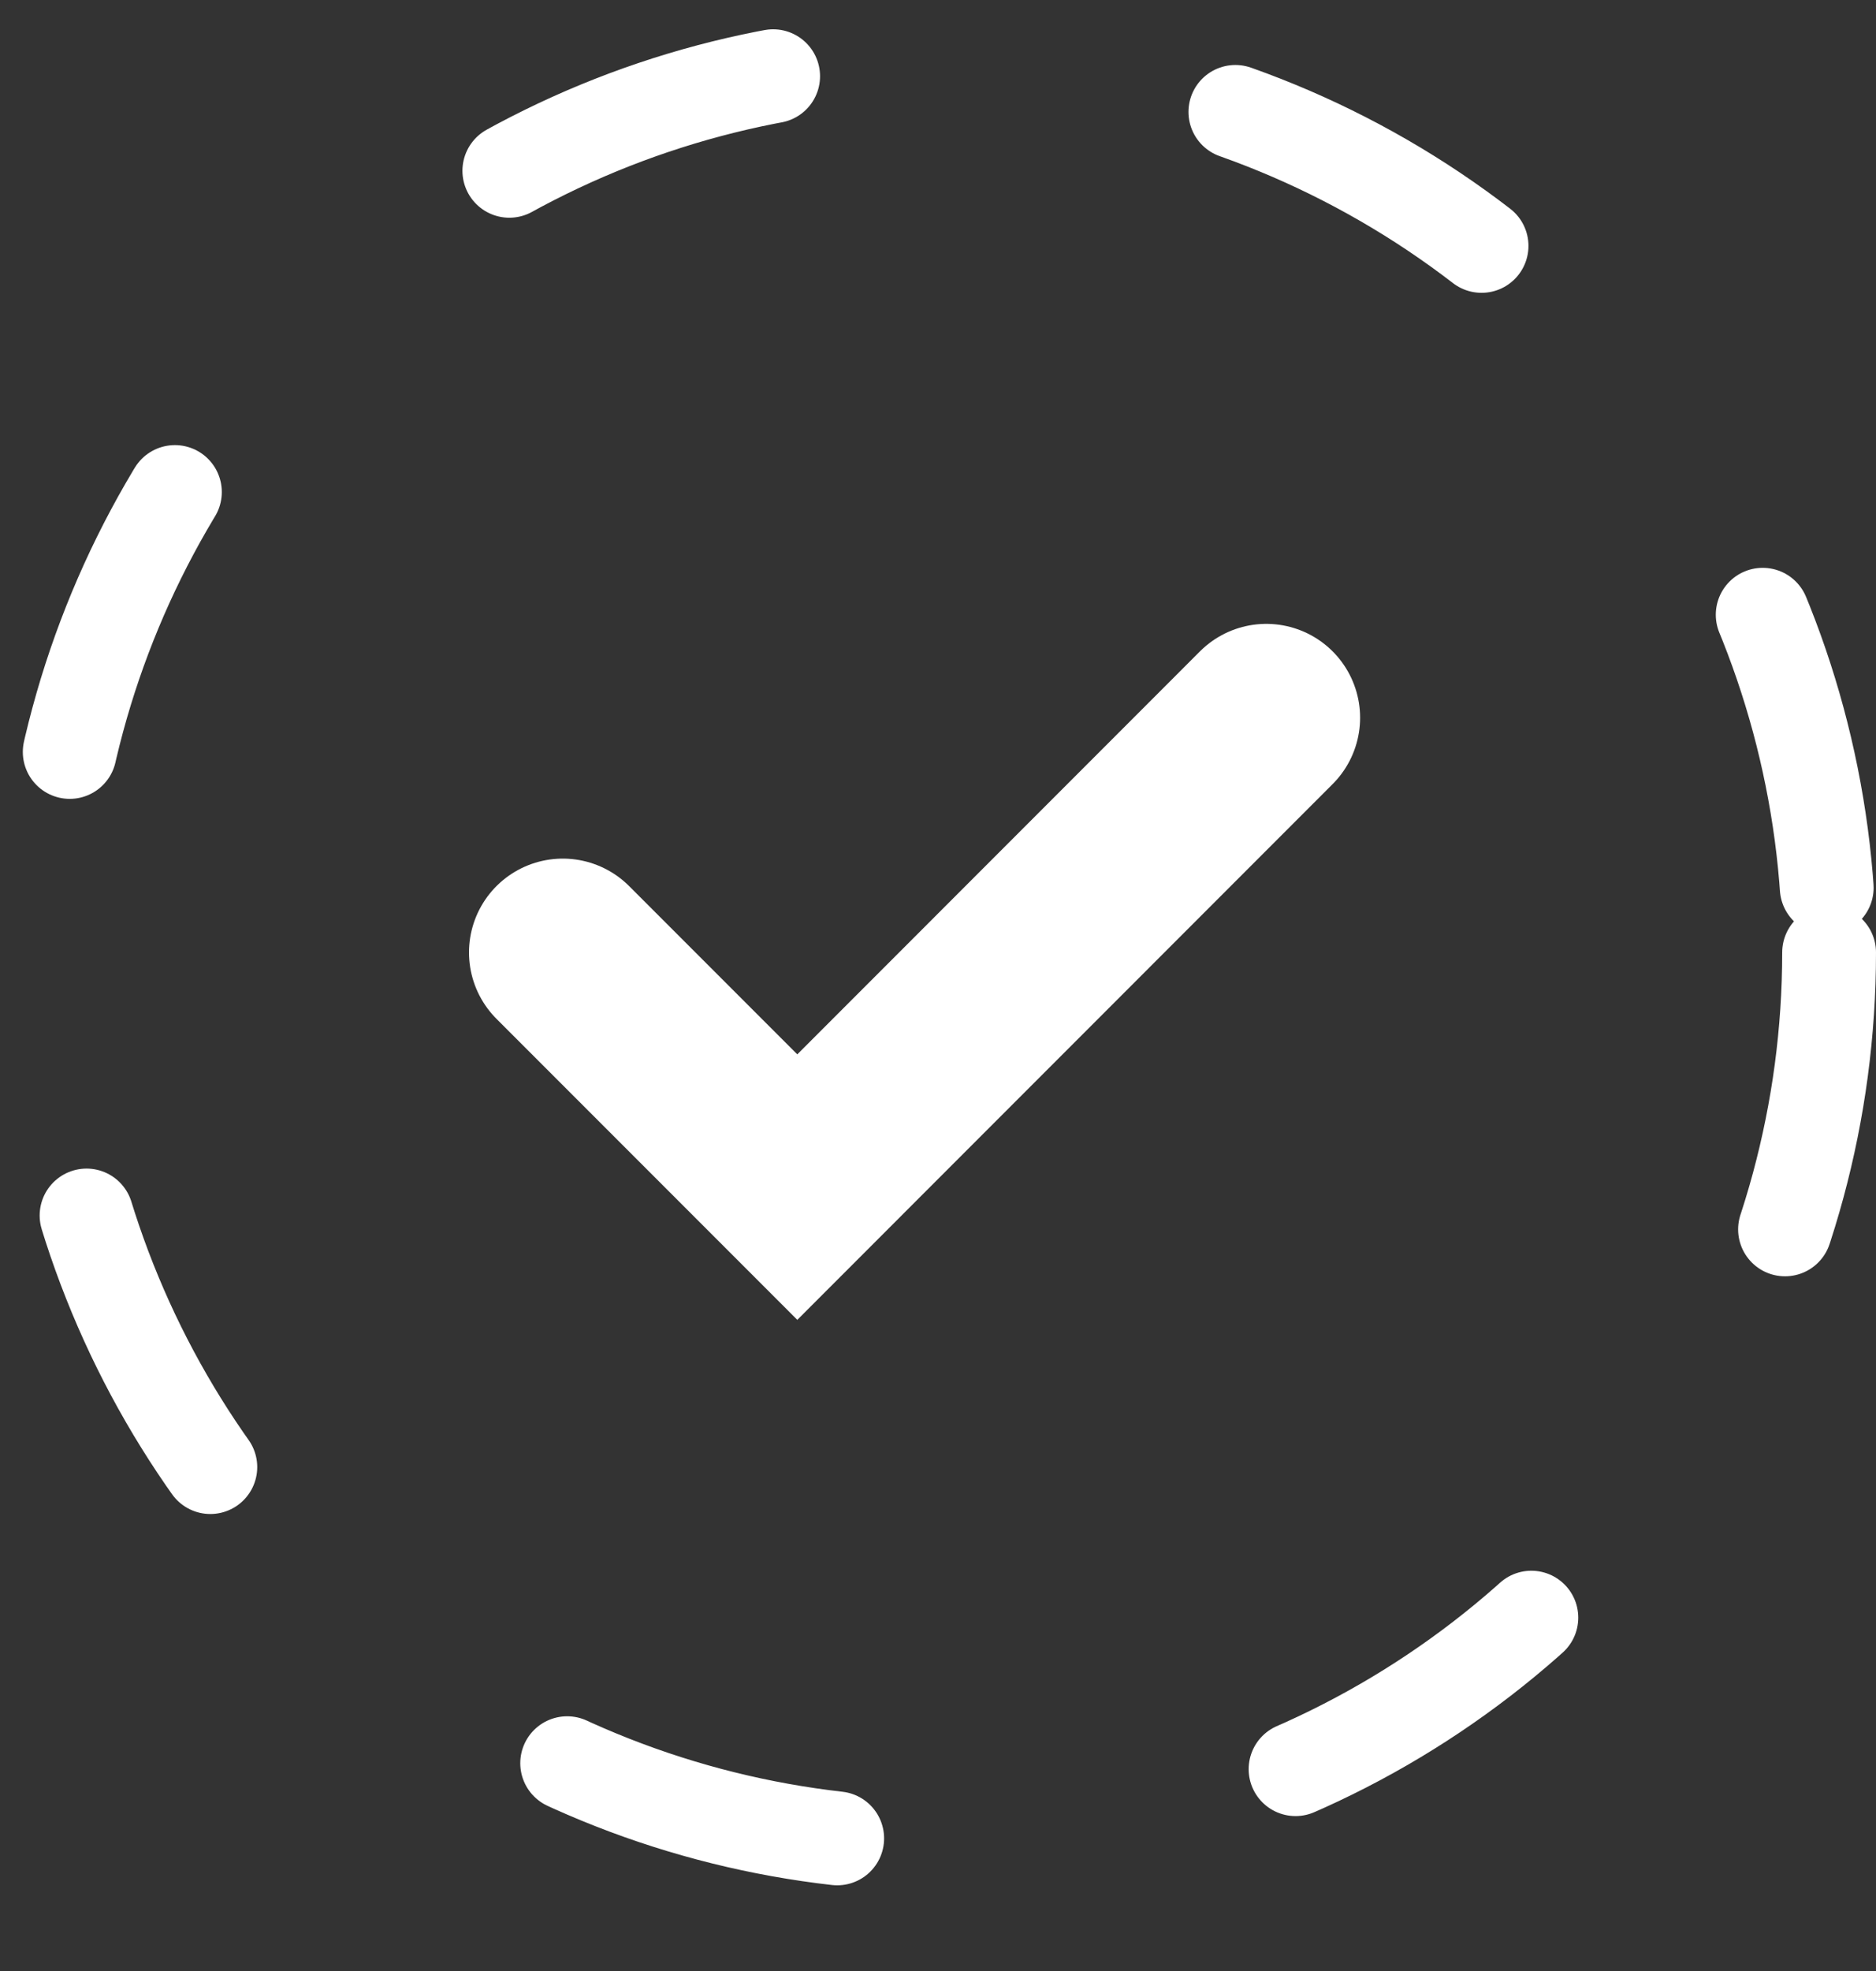
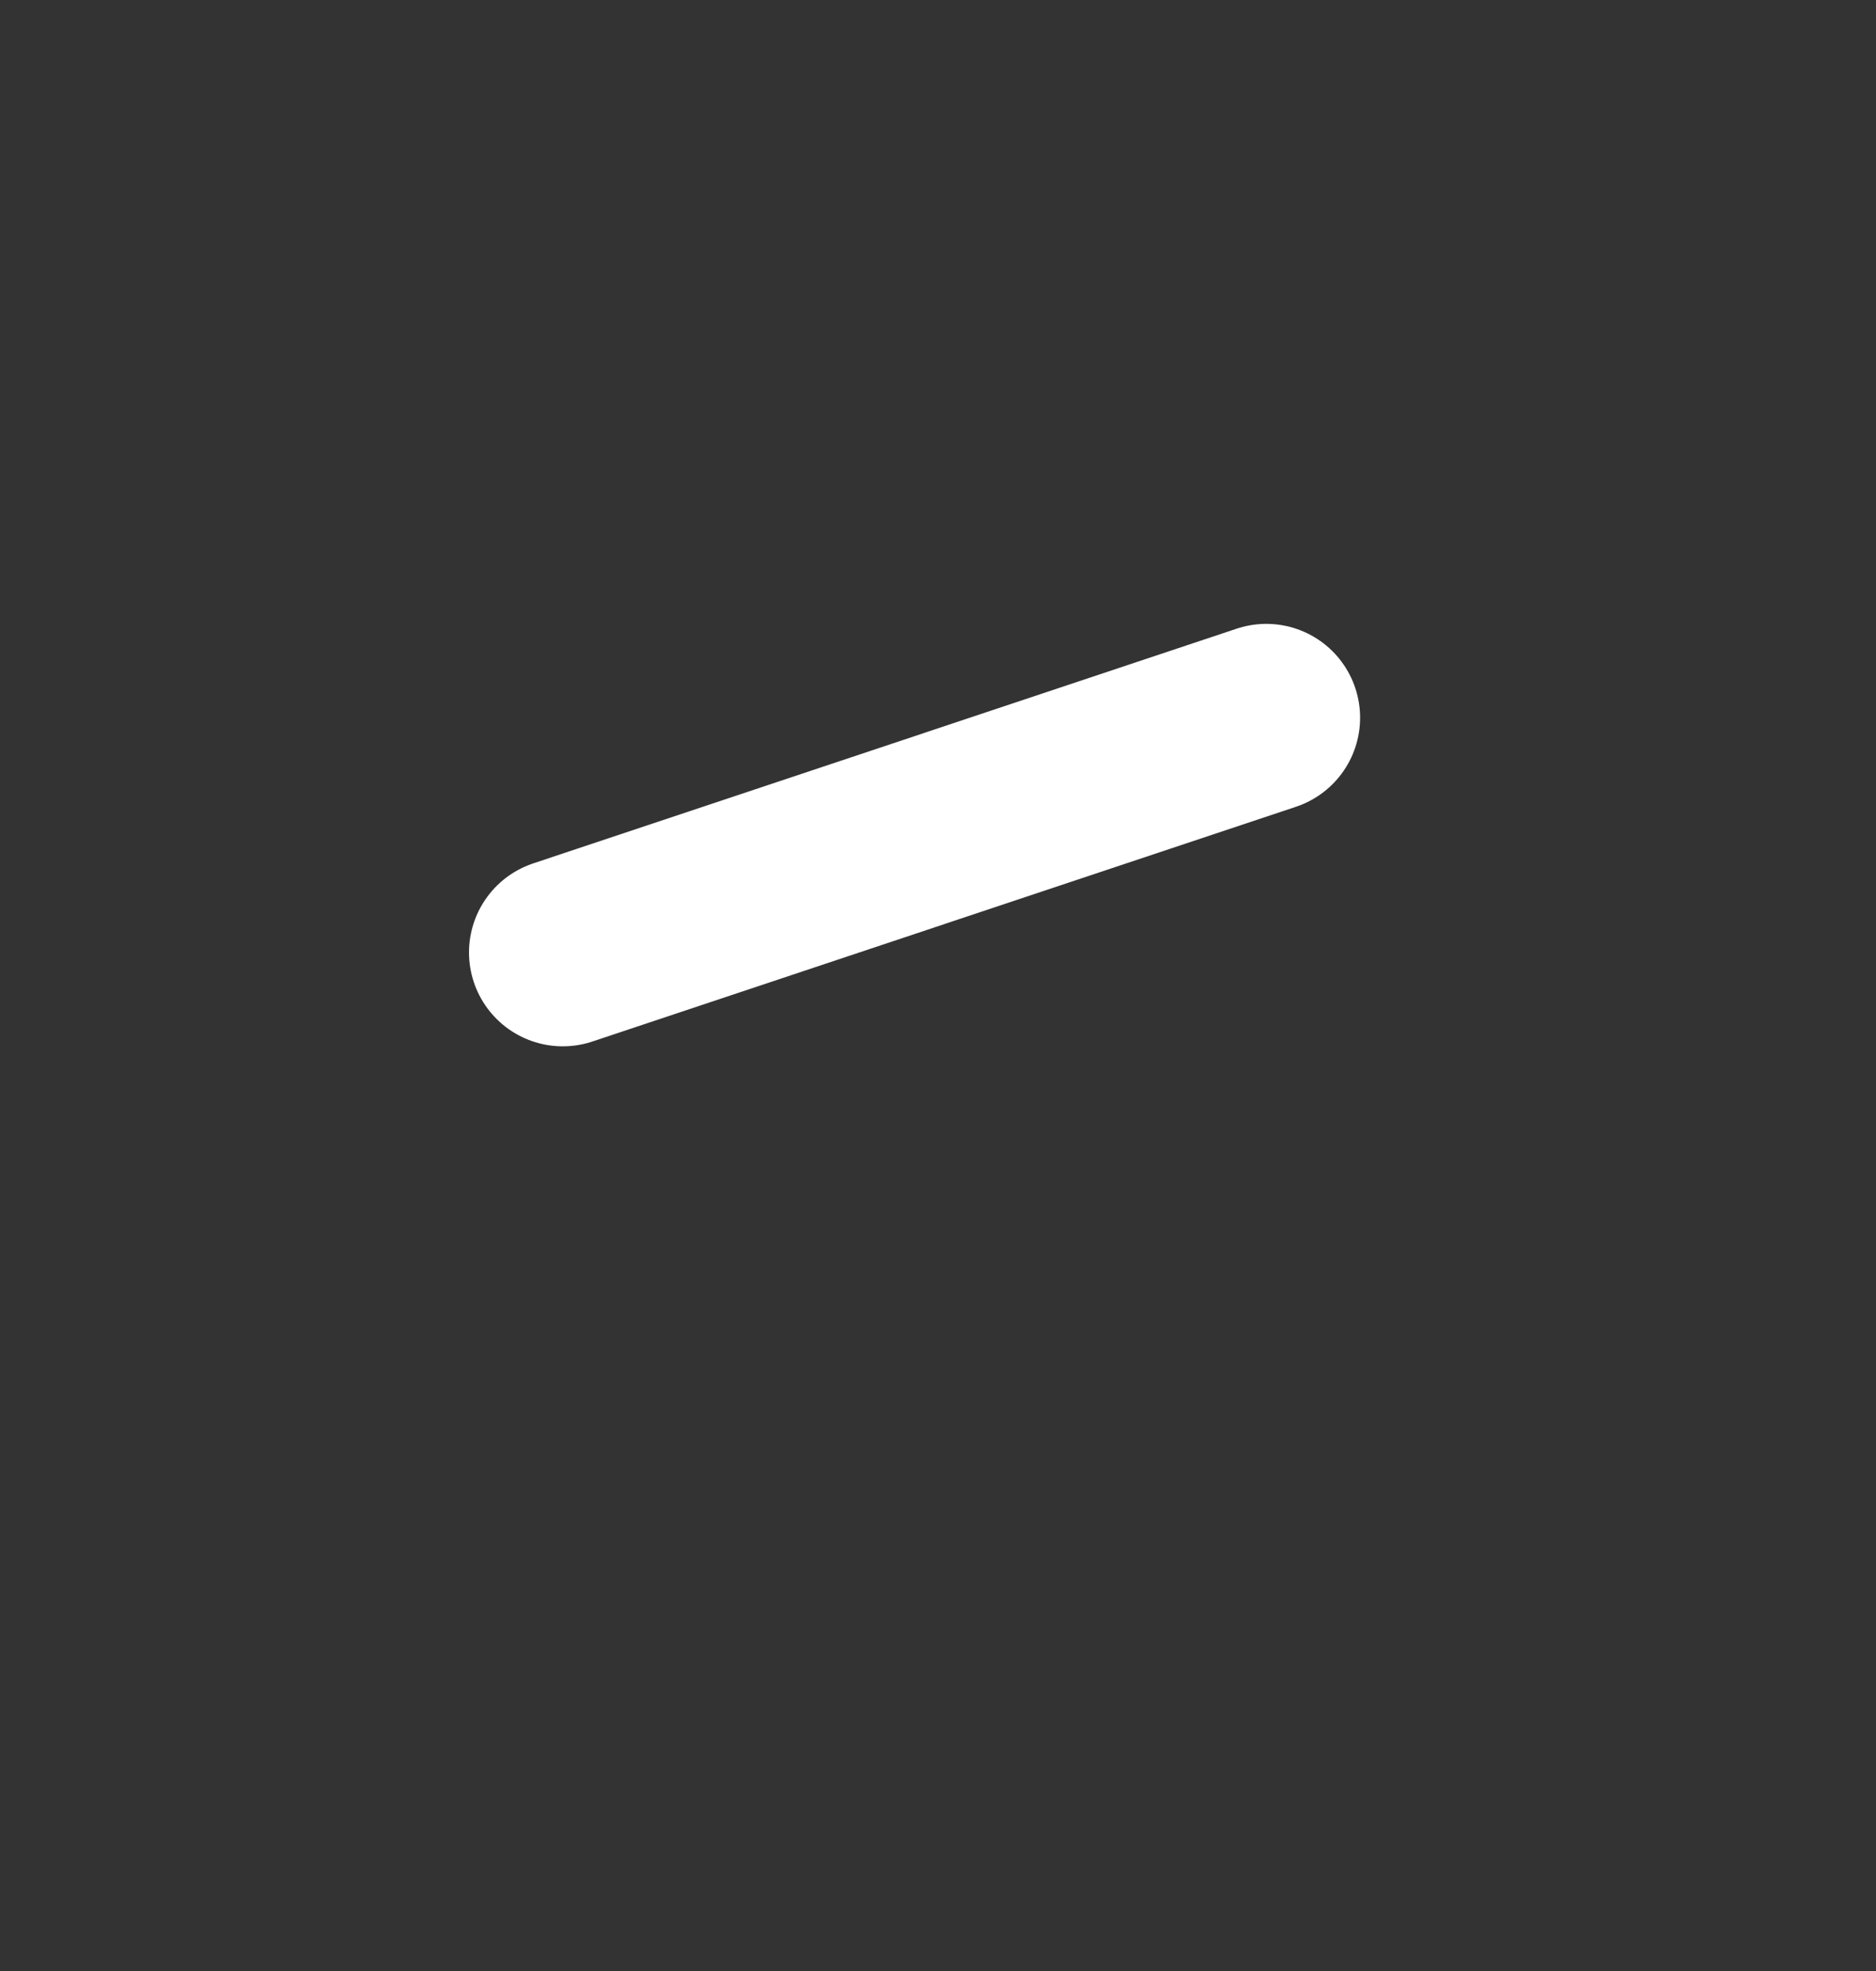
<svg xmlns="http://www.w3.org/2000/svg" width="20" height="21" viewBox="0 0 20 21" fill="none">
  <rect x="0" y="0" width="20" height="21" fill="#333333" stroke="none" />
  <g id="checkmark">
-     <circle id="Ellipse 253" cx="10" cy="10.148" r="9.5" stroke="white" stroke-linecap="round" stroke-linejoin="round" stroke-dasharray="3 5" />
-     <path id="Vector 23" d="M6 10.148L8.5 12.648L13.5 7.647" stroke="white" stroke-width="2" stroke-linecap="round" />
+     <path id="Vector 23" d="M6 10.148L13.5 7.647" stroke="white" stroke-width="2" stroke-linecap="round" />
  </g>
</svg>